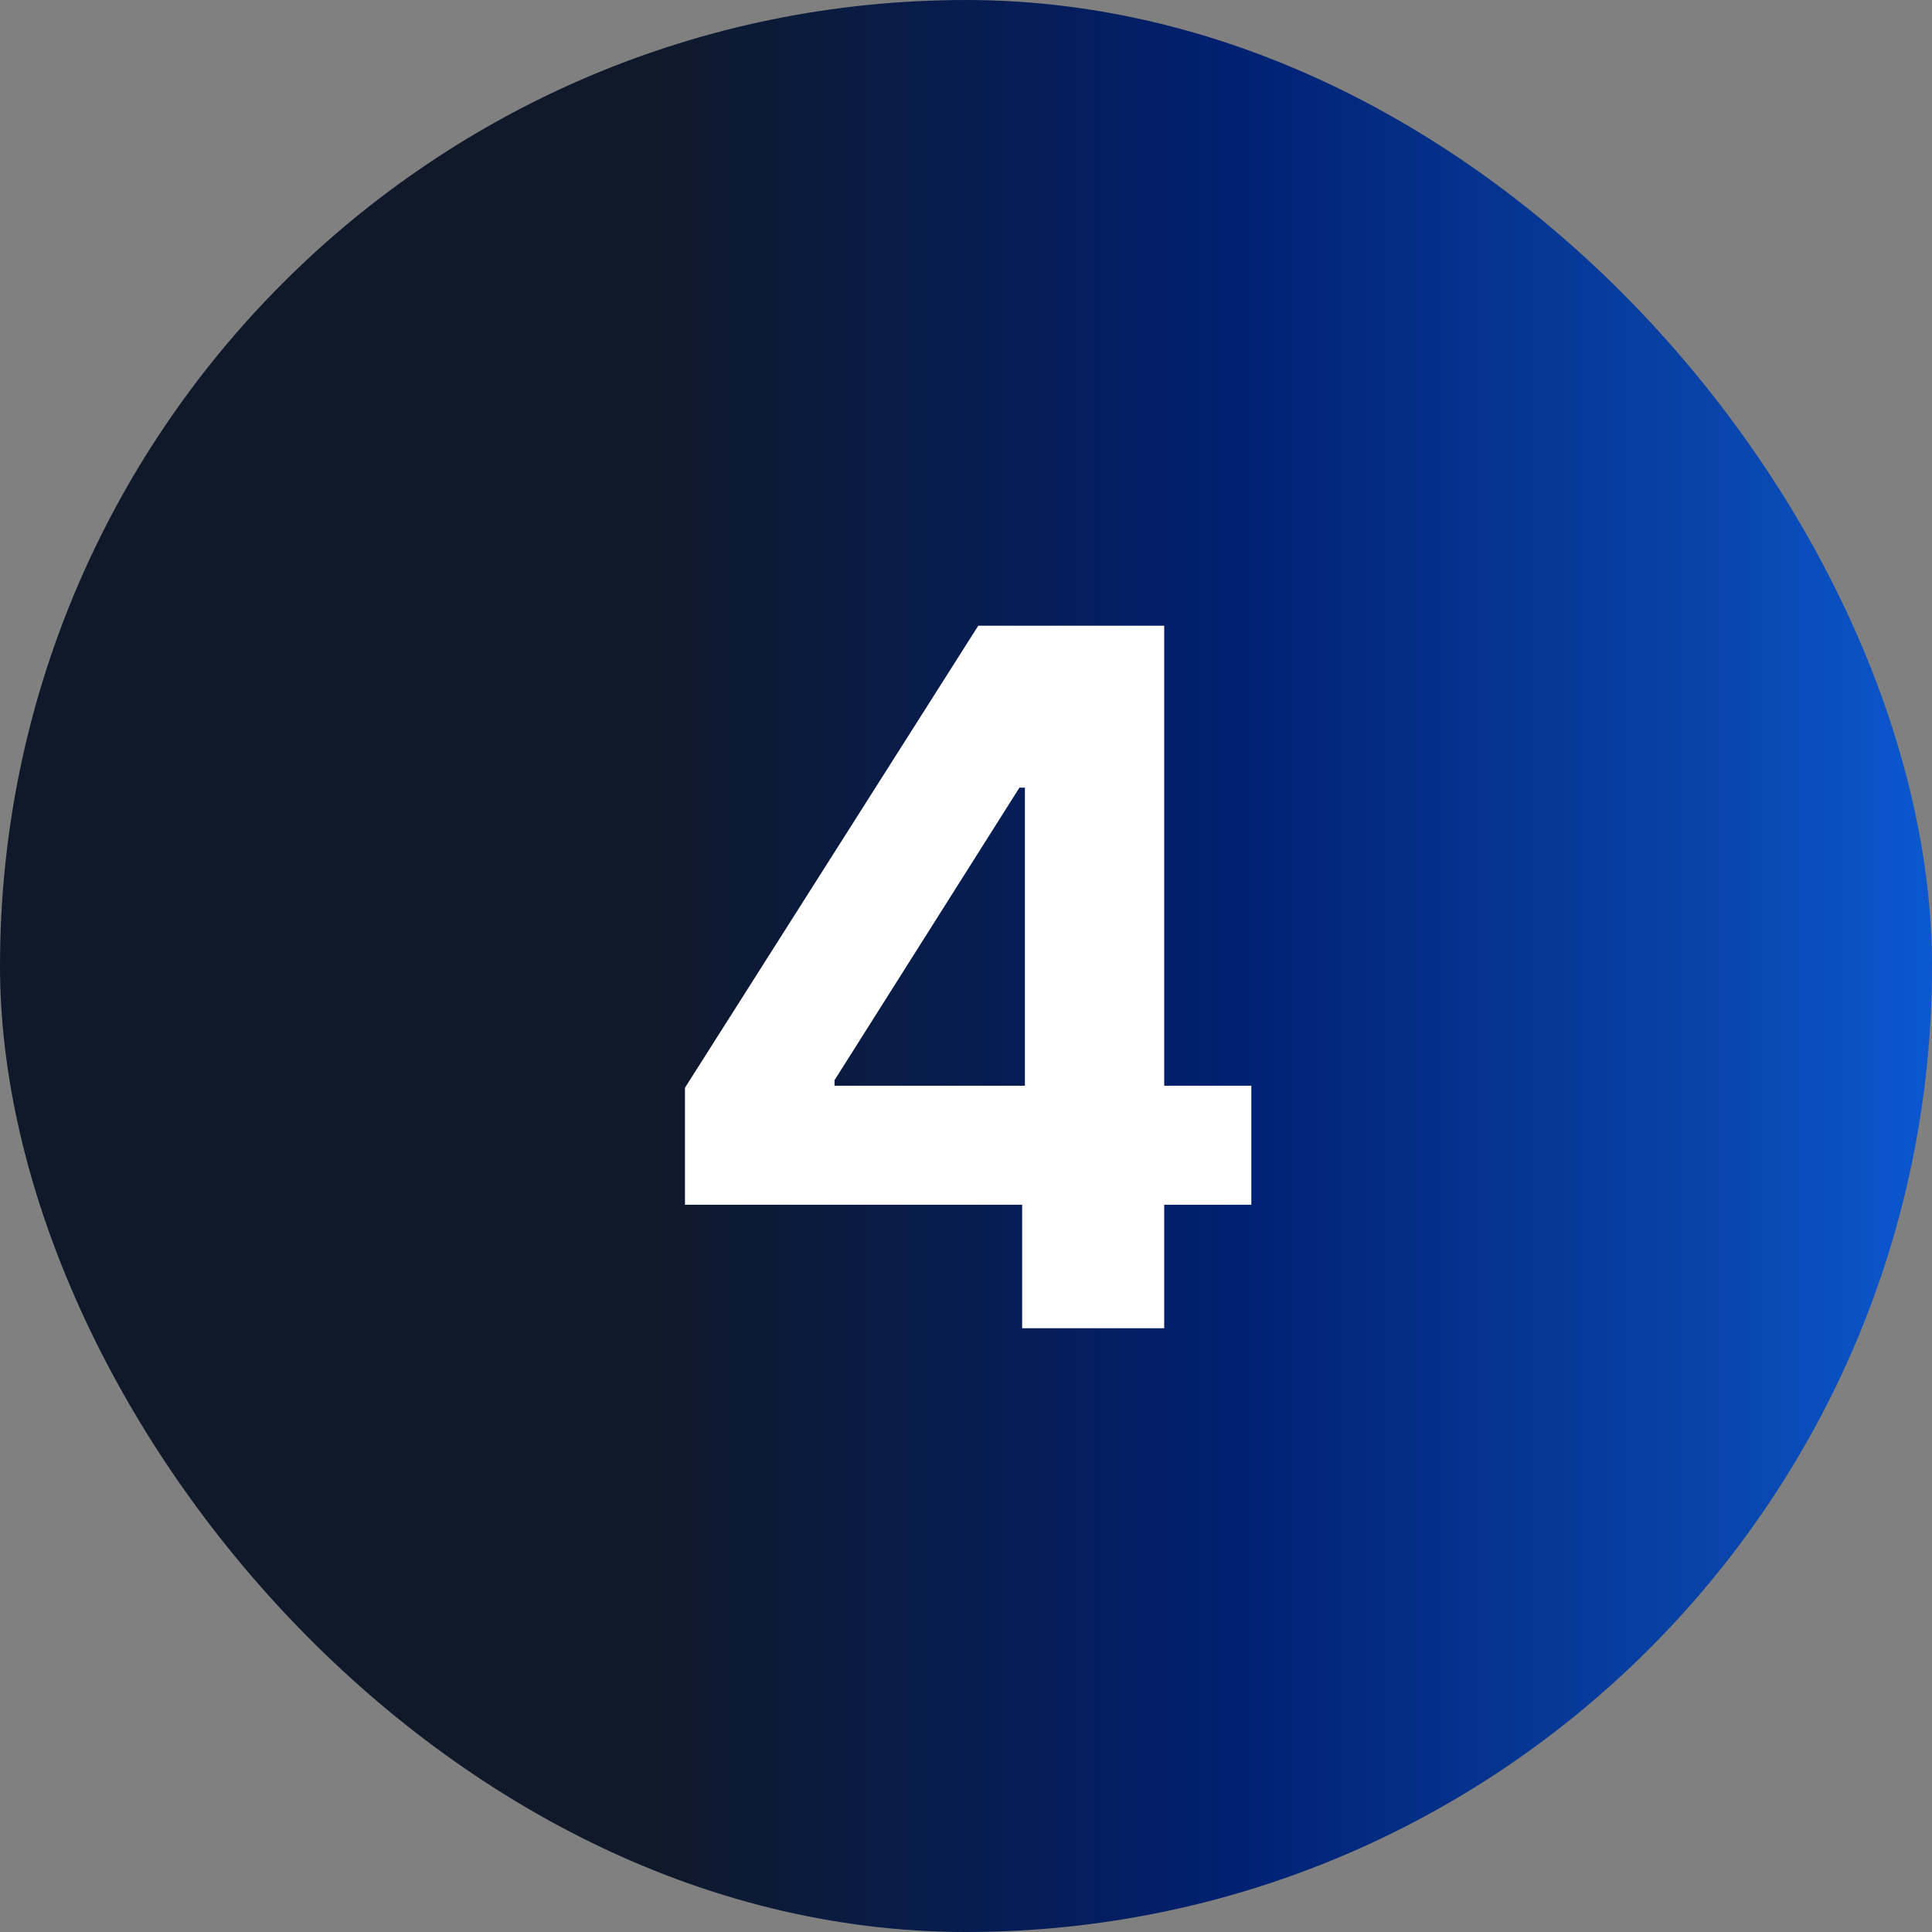
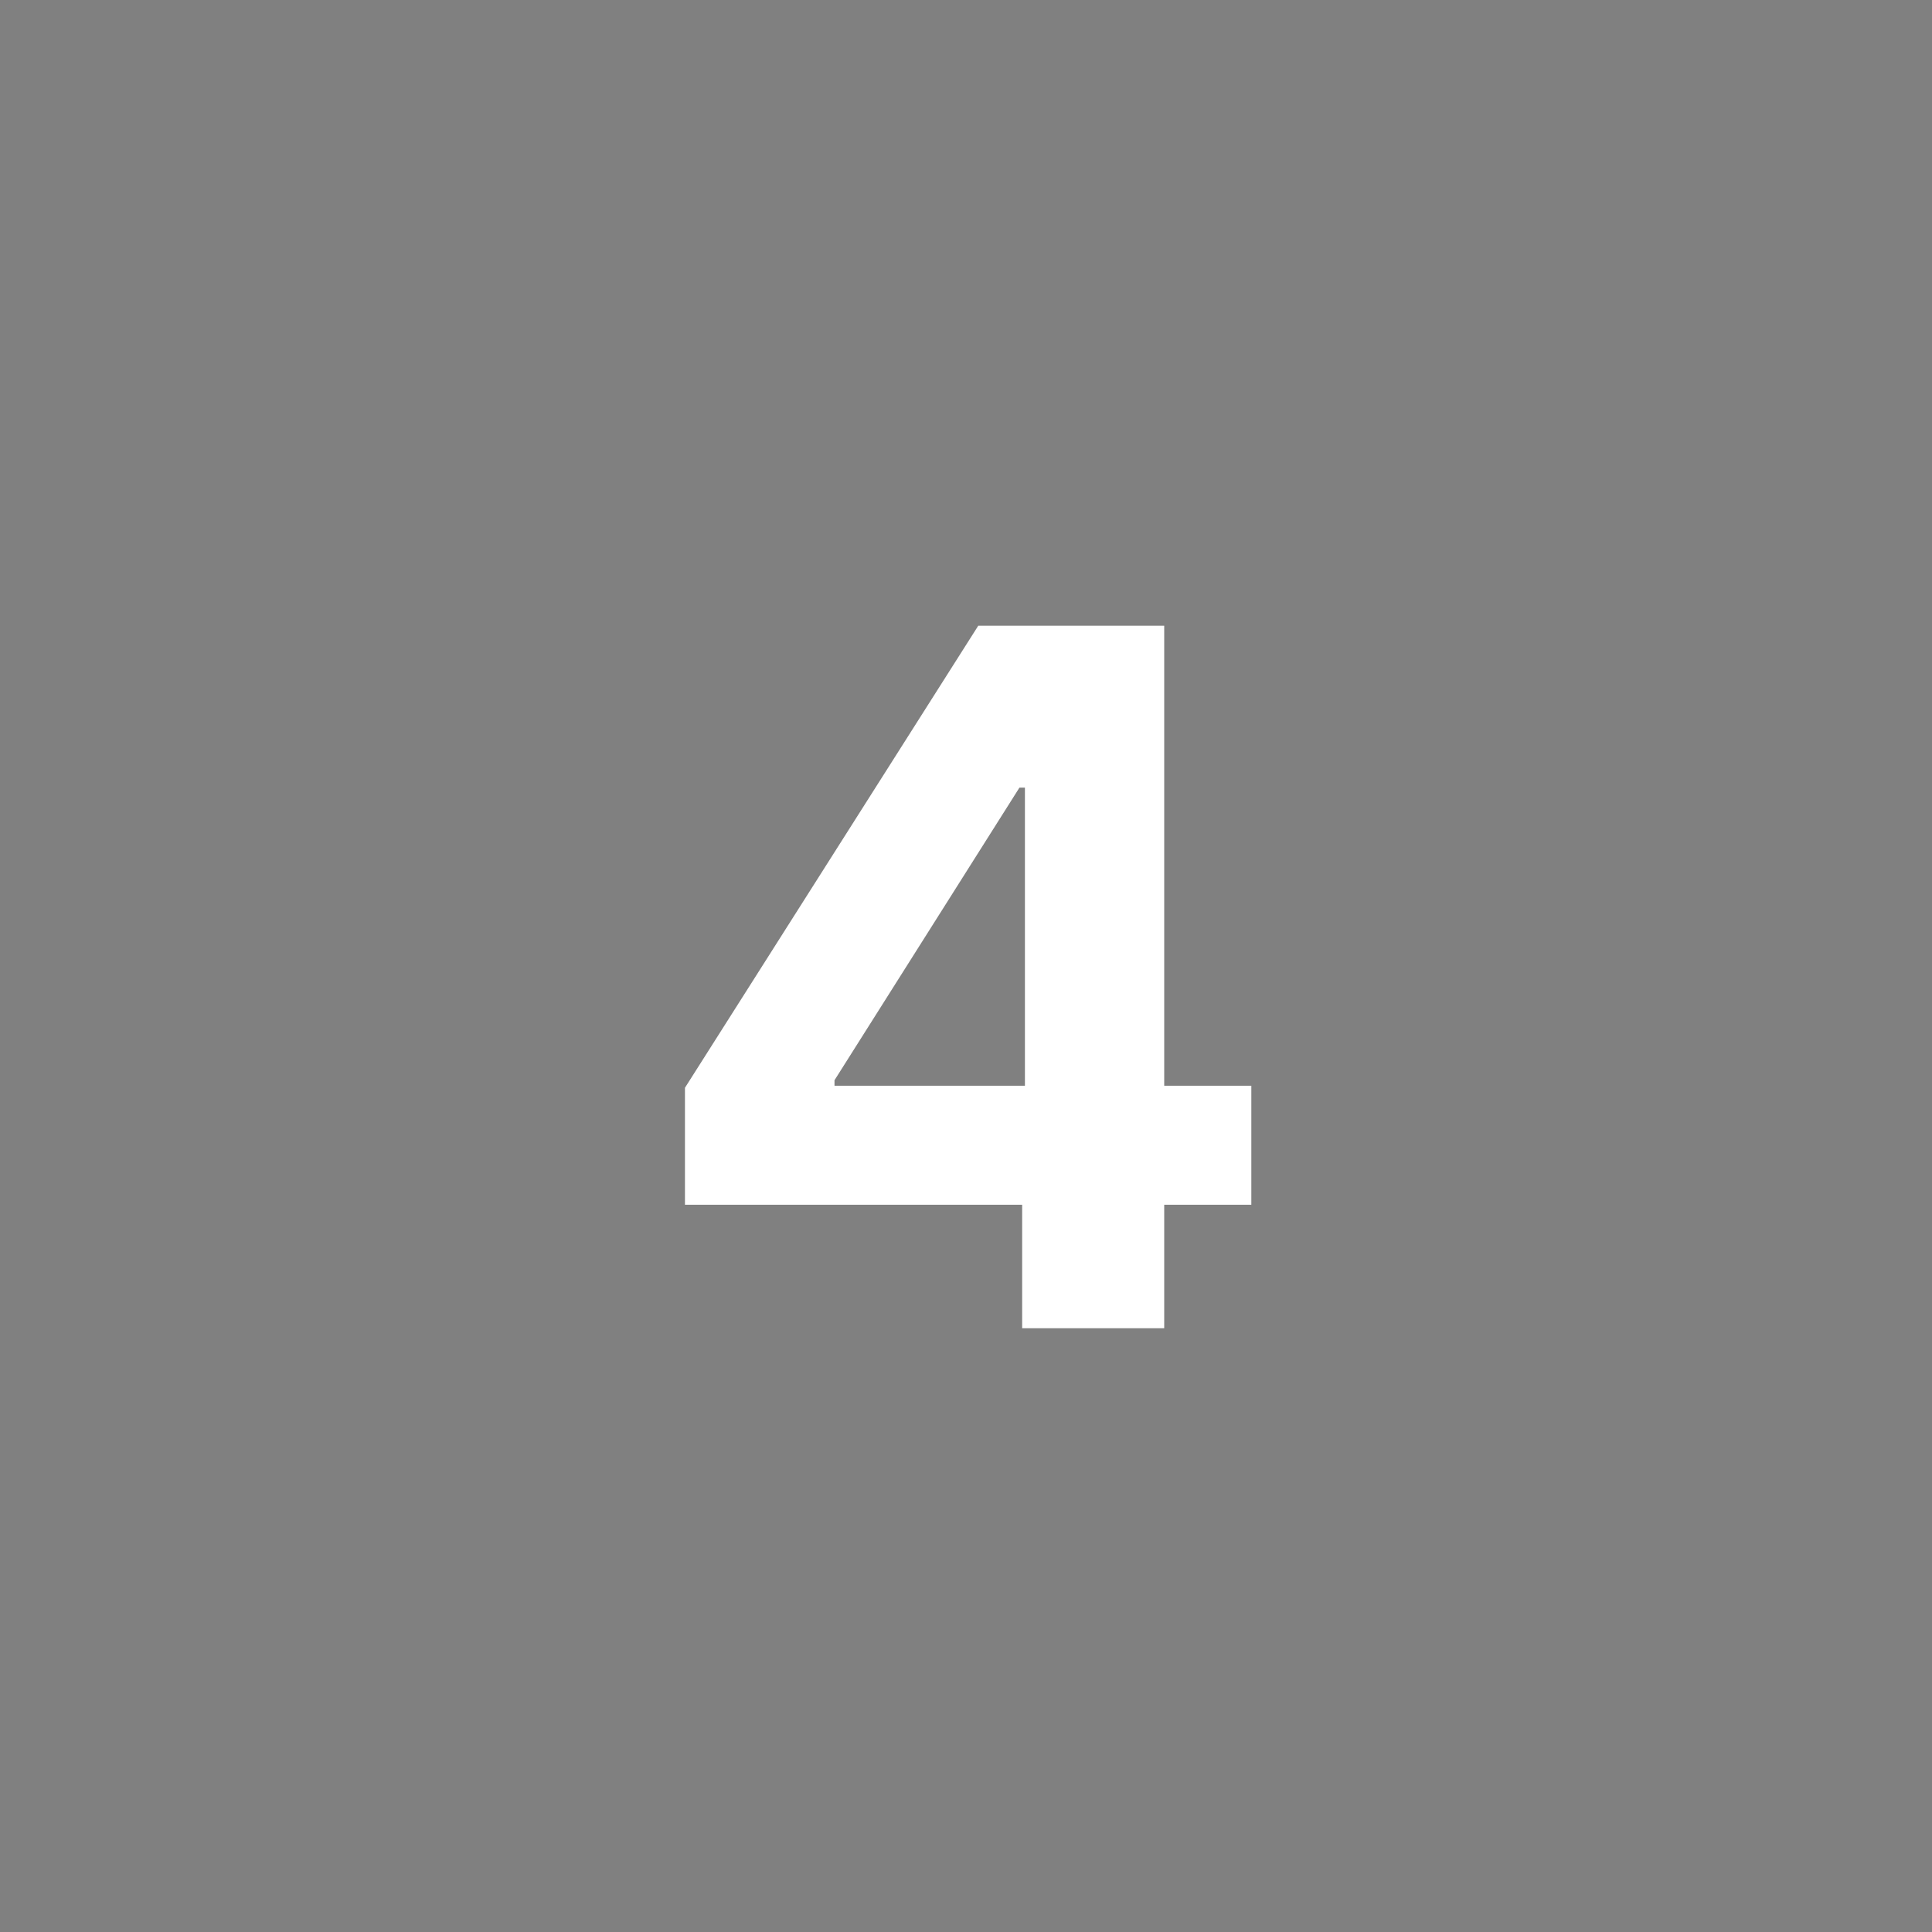
<svg xmlns="http://www.w3.org/2000/svg" width="32" height="32" viewBox="0 0 32 32" fill="none">
  <rect x="0" y="0" width="32" height="32" fill="#808080" stroke="none" />
-   <rect width="32" height="32" rx="16" fill="url(#paint0_linear_5148_2590)" />
  <path d="M11.345 19.954V18.017L16.203 10.364H17.874V13.046H16.885L13.822 17.892V17.983H20.726V19.954H11.345ZM16.93 22V19.364L16.976 18.506V10.364H19.283V22H16.93Z" fill="white" />
  <defs>
    <linearGradient id="paint0_linear_5148_2590" x1="35.434" y1="16" x2="-2.21249e-07" y2="16" gradientUnits="userSpaceOnUse">
      <stop stop-color="#0E6BF8" />
      <stop offset="0.199" stop-color="#0944A9" />
      <stop offset="0.426" stop-color="#002070" />
      <stop offset="0.692" stop-color="#0F192A" />
    </linearGradient>
  </defs>
</svg>